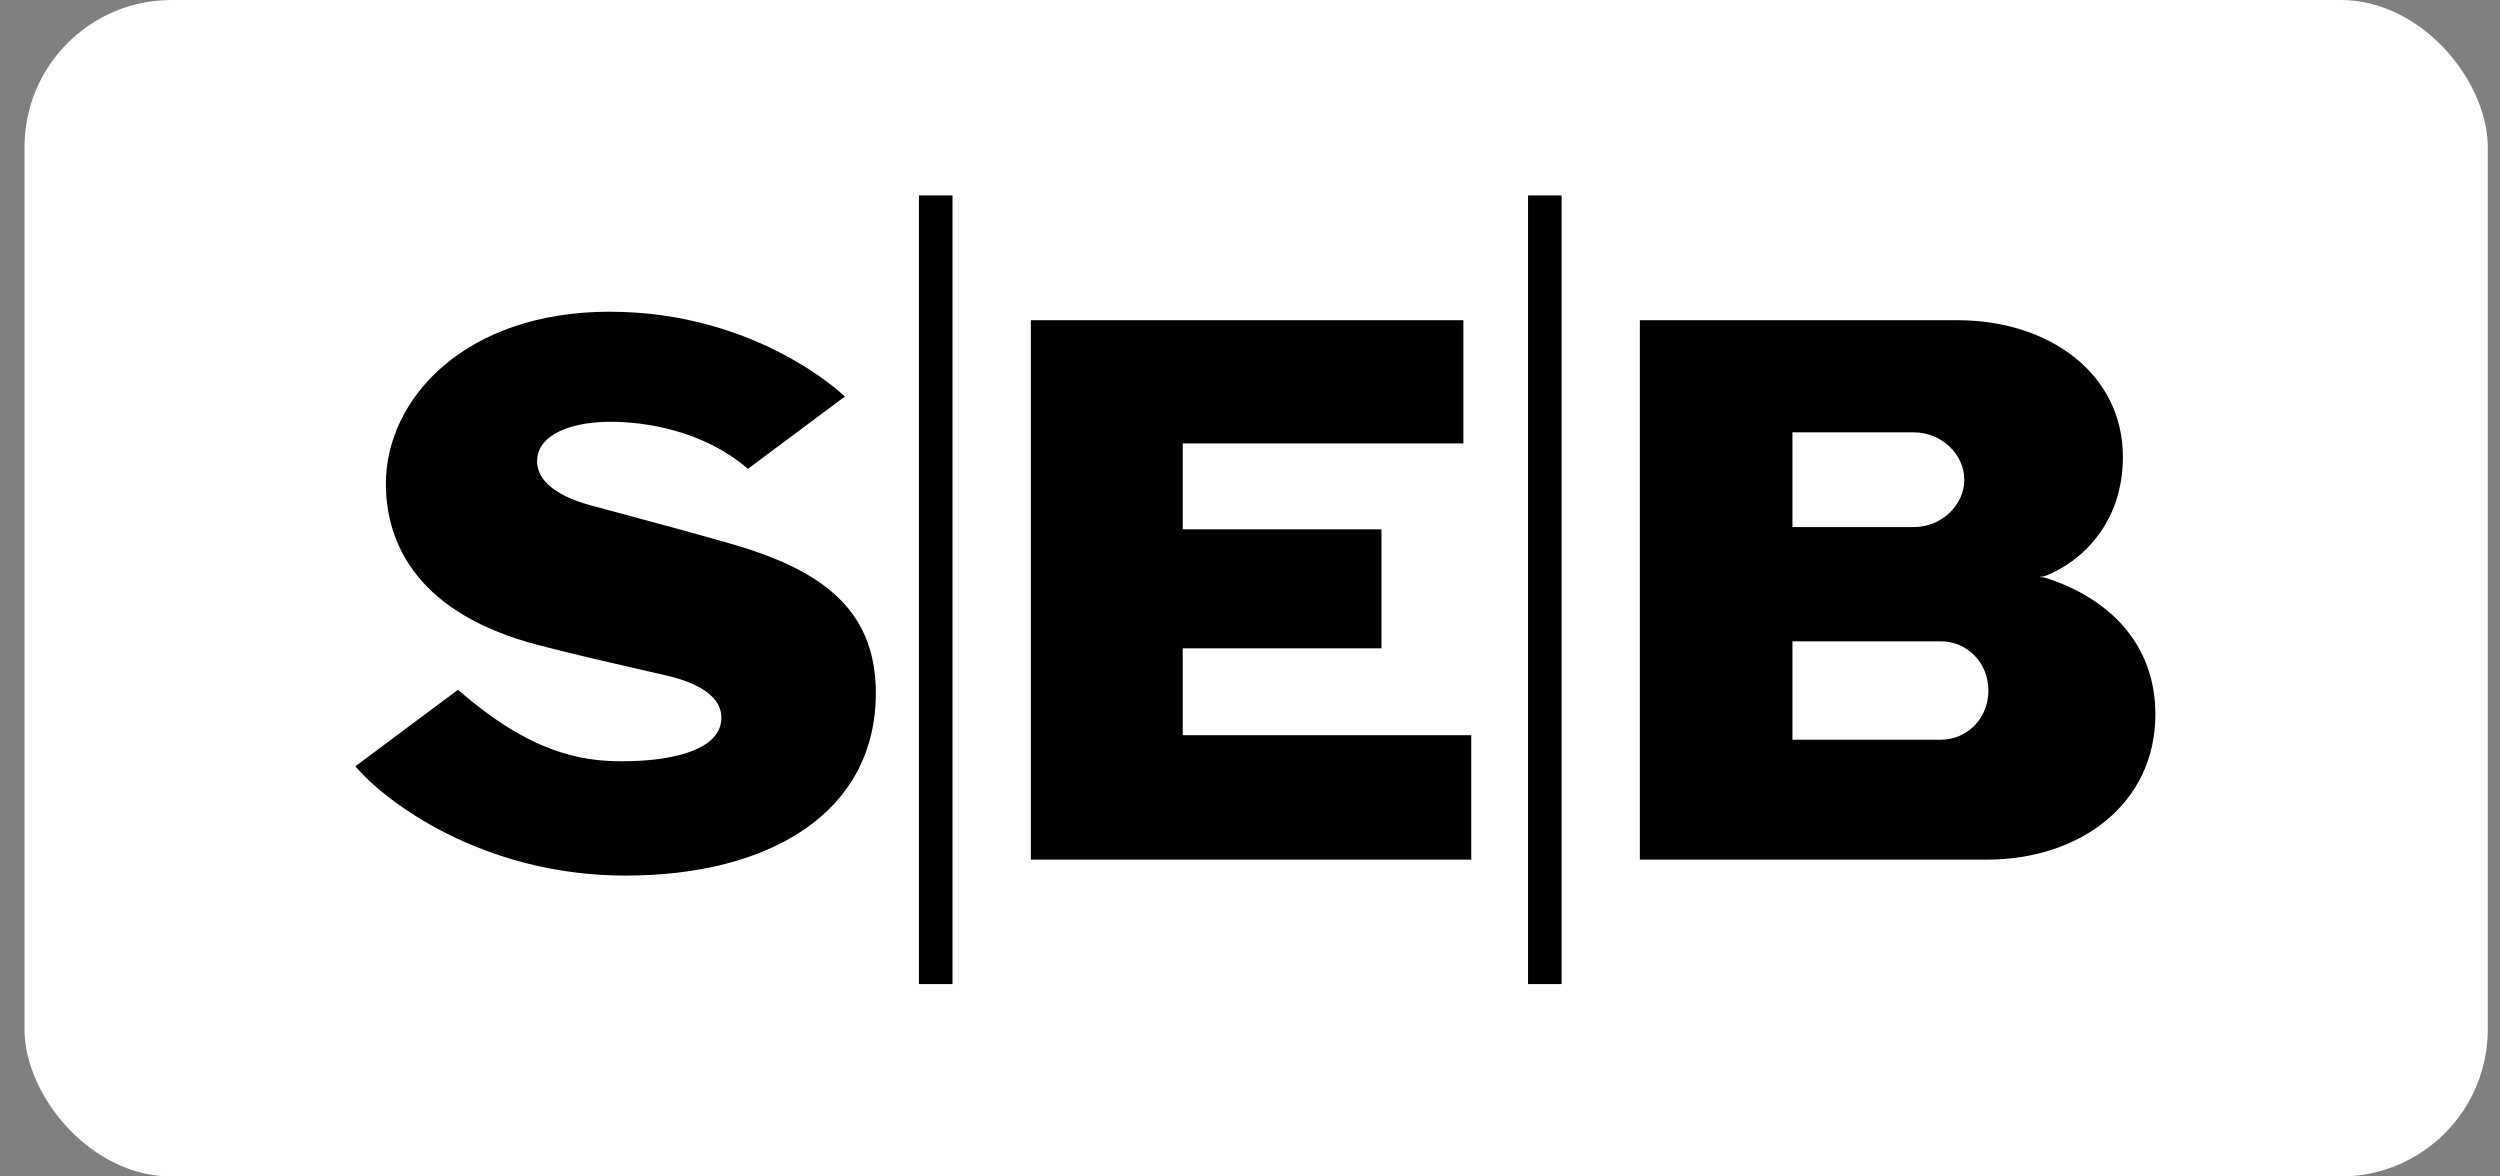
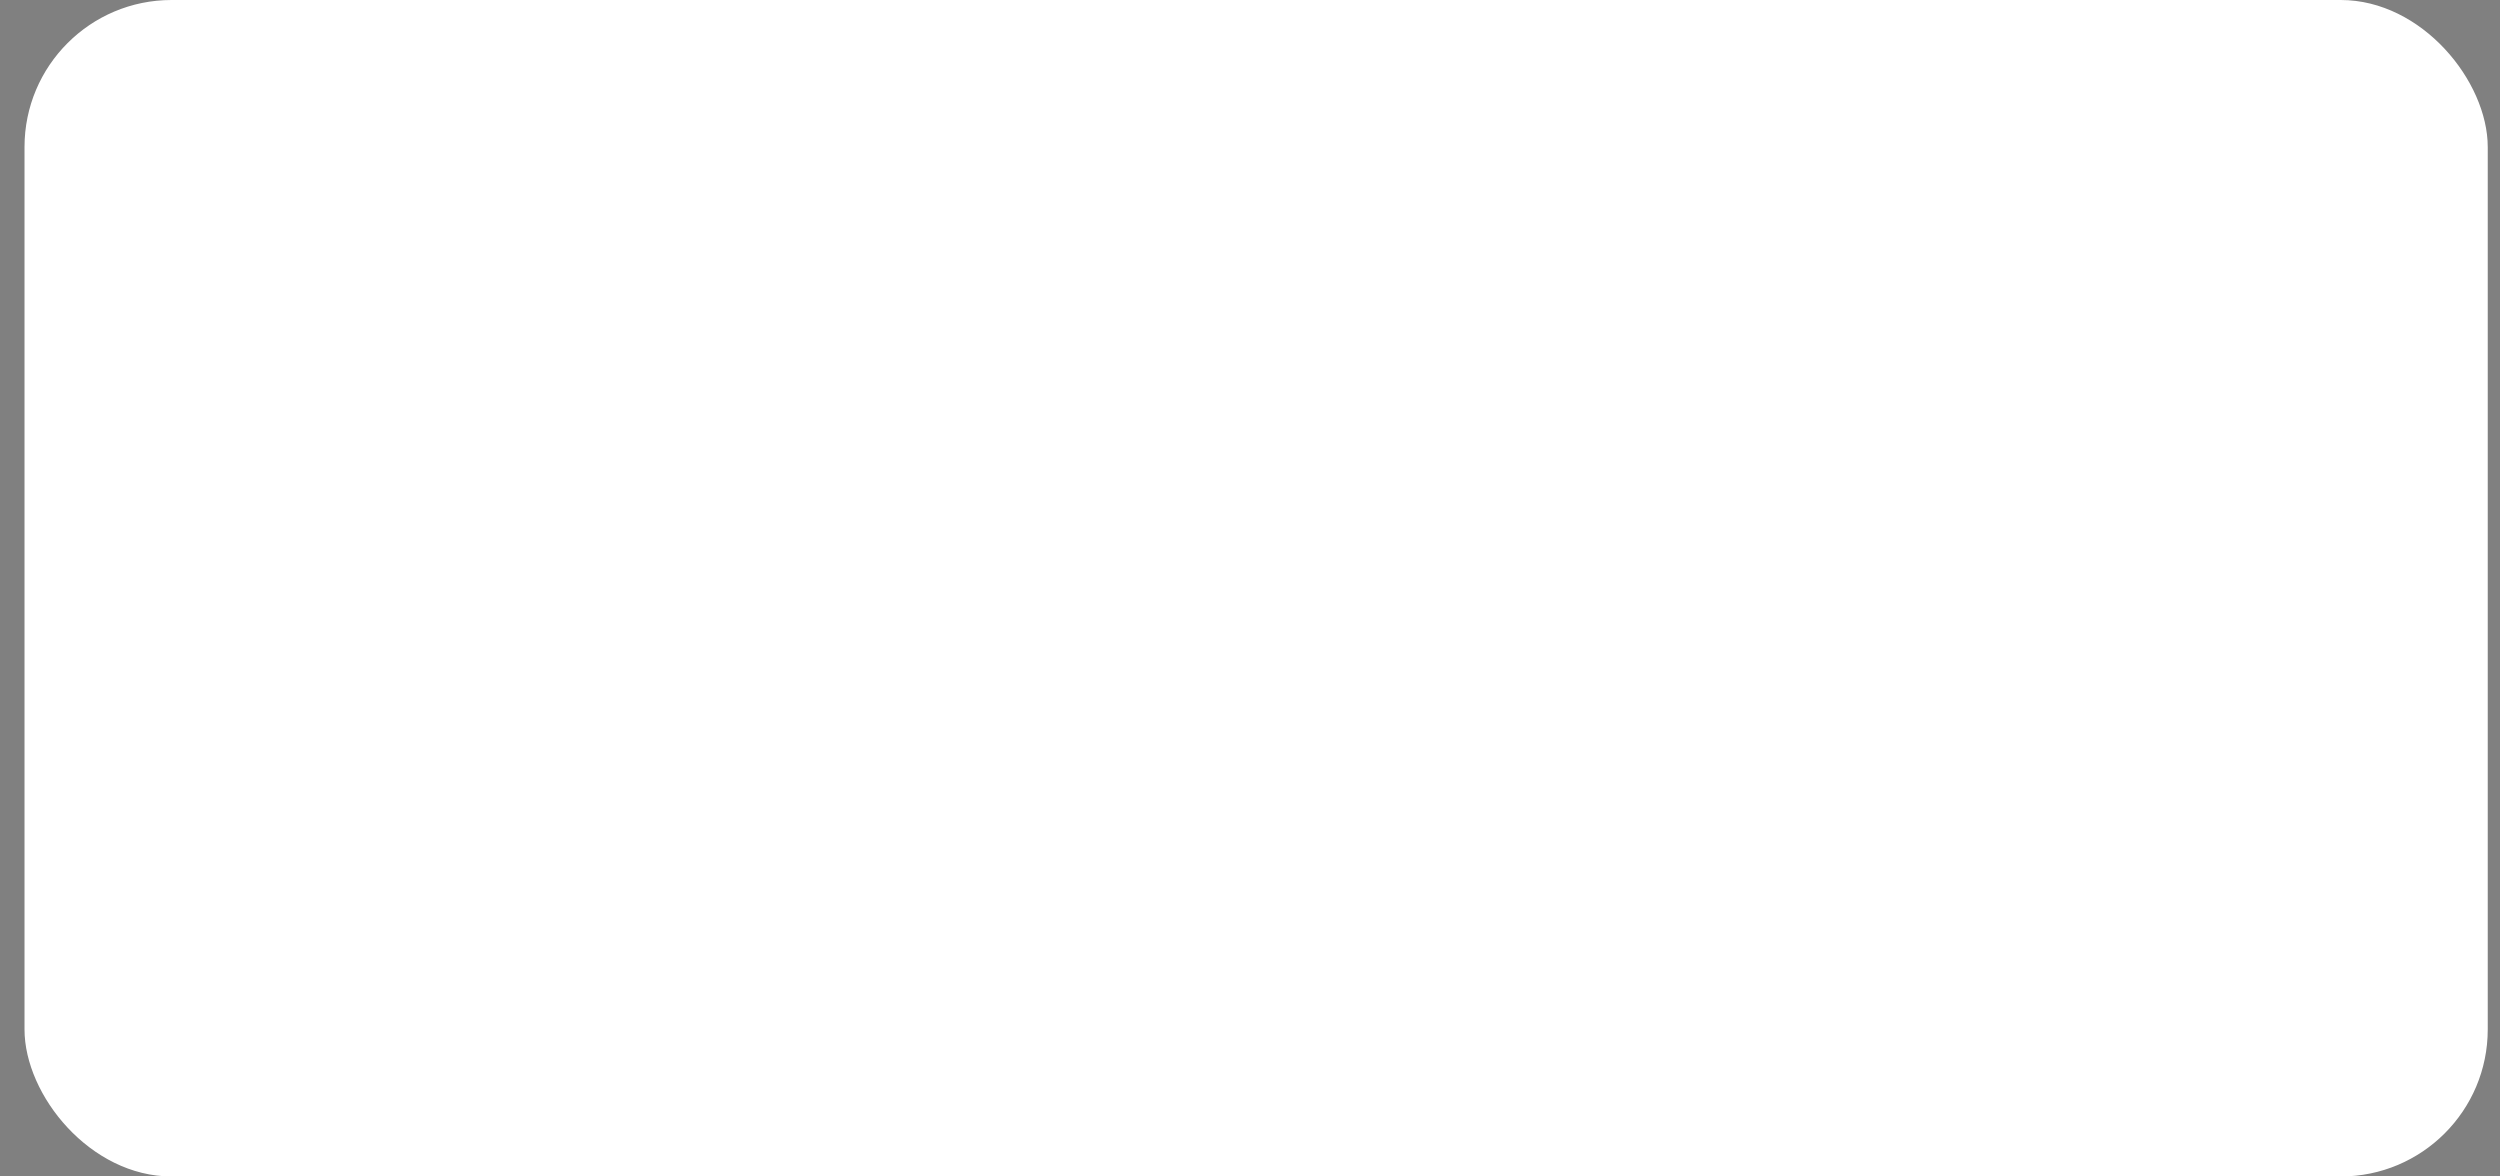
<svg xmlns="http://www.w3.org/2000/svg" width="51" height="24" viewBox="0 0 51 24" fill="none">
  <rect x="0" y="0" width="51" height="24" fill="#808080" stroke="none" />
  <rect x="0.5" width="50.25" height="24" rx="3" fill="white" />
-   <path fill-rule="evenodd" clip-rule="evenodd" d="M18.746 3.988H19.431V20.075H18.746V3.988ZM17.236 8.089C17.236 8.089 15.464 6.359 12.437 6.359C9.485 6.359 7.872 8.136 7.872 9.867C7.872 11.123 8.551 12.522 10.963 13.154C11.677 13.341 12.332 13.491 13.052 13.656C13.228 13.696 13.408 13.738 13.593 13.78C14.429 13.974 14.798 14.328 14.702 14.771C14.584 15.321 13.668 15.53 12.688 15.53C11.835 15.53 10.811 15.35 9.343 14.071L7.25 15.632C7.845 16.342 9.837 17.862 12.761 17.862C15.684 17.862 17.867 16.59 17.867 14.136C17.867 12.356 16.651 11.589 14.873 11.082C13.981 10.828 13.322 10.652 12.692 10.482L12.692 10.482L12.692 10.482C12.477 10.425 12.266 10.368 12.05 10.309C11.301 10.108 10.867 9.745 10.972 9.277C11.081 8.796 11.781 8.604 12.454 8.604C13.119 8.604 14.323 8.761 15.258 9.564L17.236 8.089ZM29.853 6.532V9.046H24.128V10.798H28.182V13.226H24.128V14.998H30.014V17.536H21.029V6.532H29.853ZM31.857 3.988H31.172V20.075H31.857V3.988ZM33.453 6.532V17.536H40.538C42.434 17.536 43.97 16.396 43.97 14.571C43.97 13.147 43.035 12.202 41.726 11.787C41.726 11.787 41.672 11.774 41.6 11.771C41.672 11.764 41.727 11.749 41.727 11.749C42.475 11.453 43.307 10.664 43.307 9.322C43.307 7.618 41.797 6.532 39.933 6.532H33.453ZM36.566 10.752V8.82H39.041C39.61 8.82 40.072 9.27 40.072 9.786C40.072 10.303 39.61 10.752 39.041 10.752H36.566ZM40.563 14.087C40.563 14.658 40.129 15.09 39.593 15.09L36.566 15.09V13.083H39.593C40.128 13.083 40.563 13.516 40.563 14.087Z" fill="black" />
</svg>